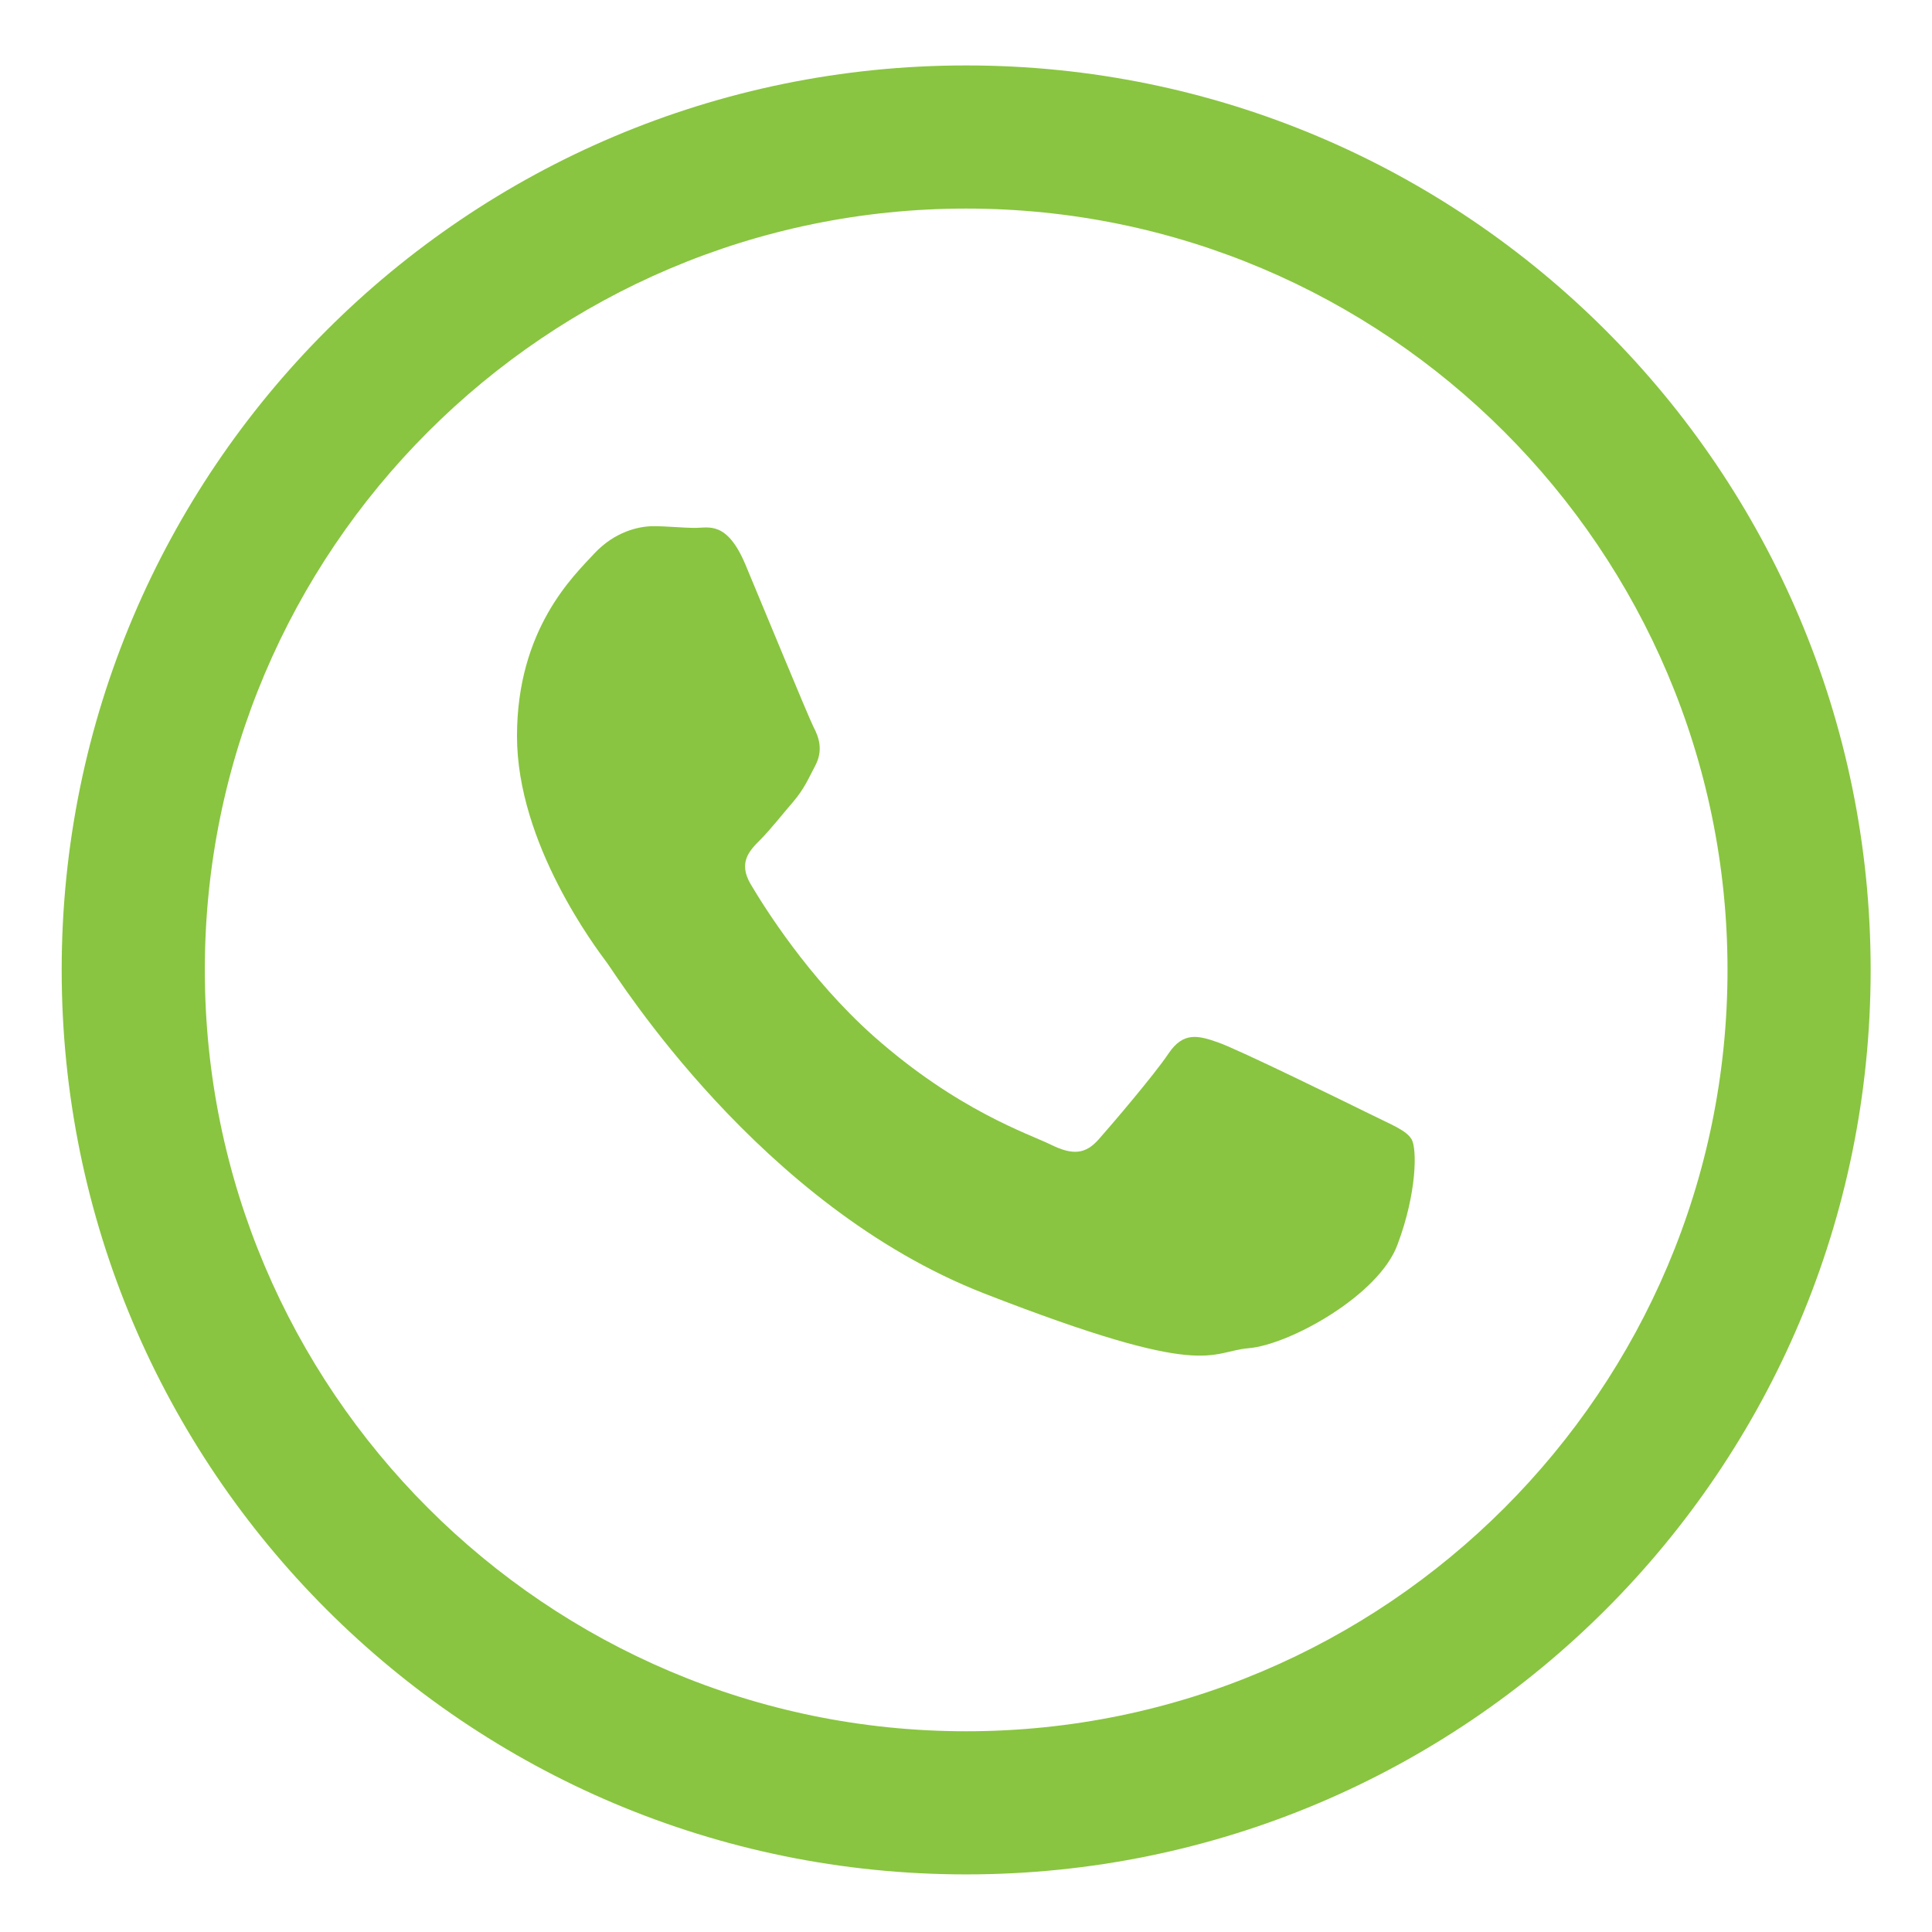
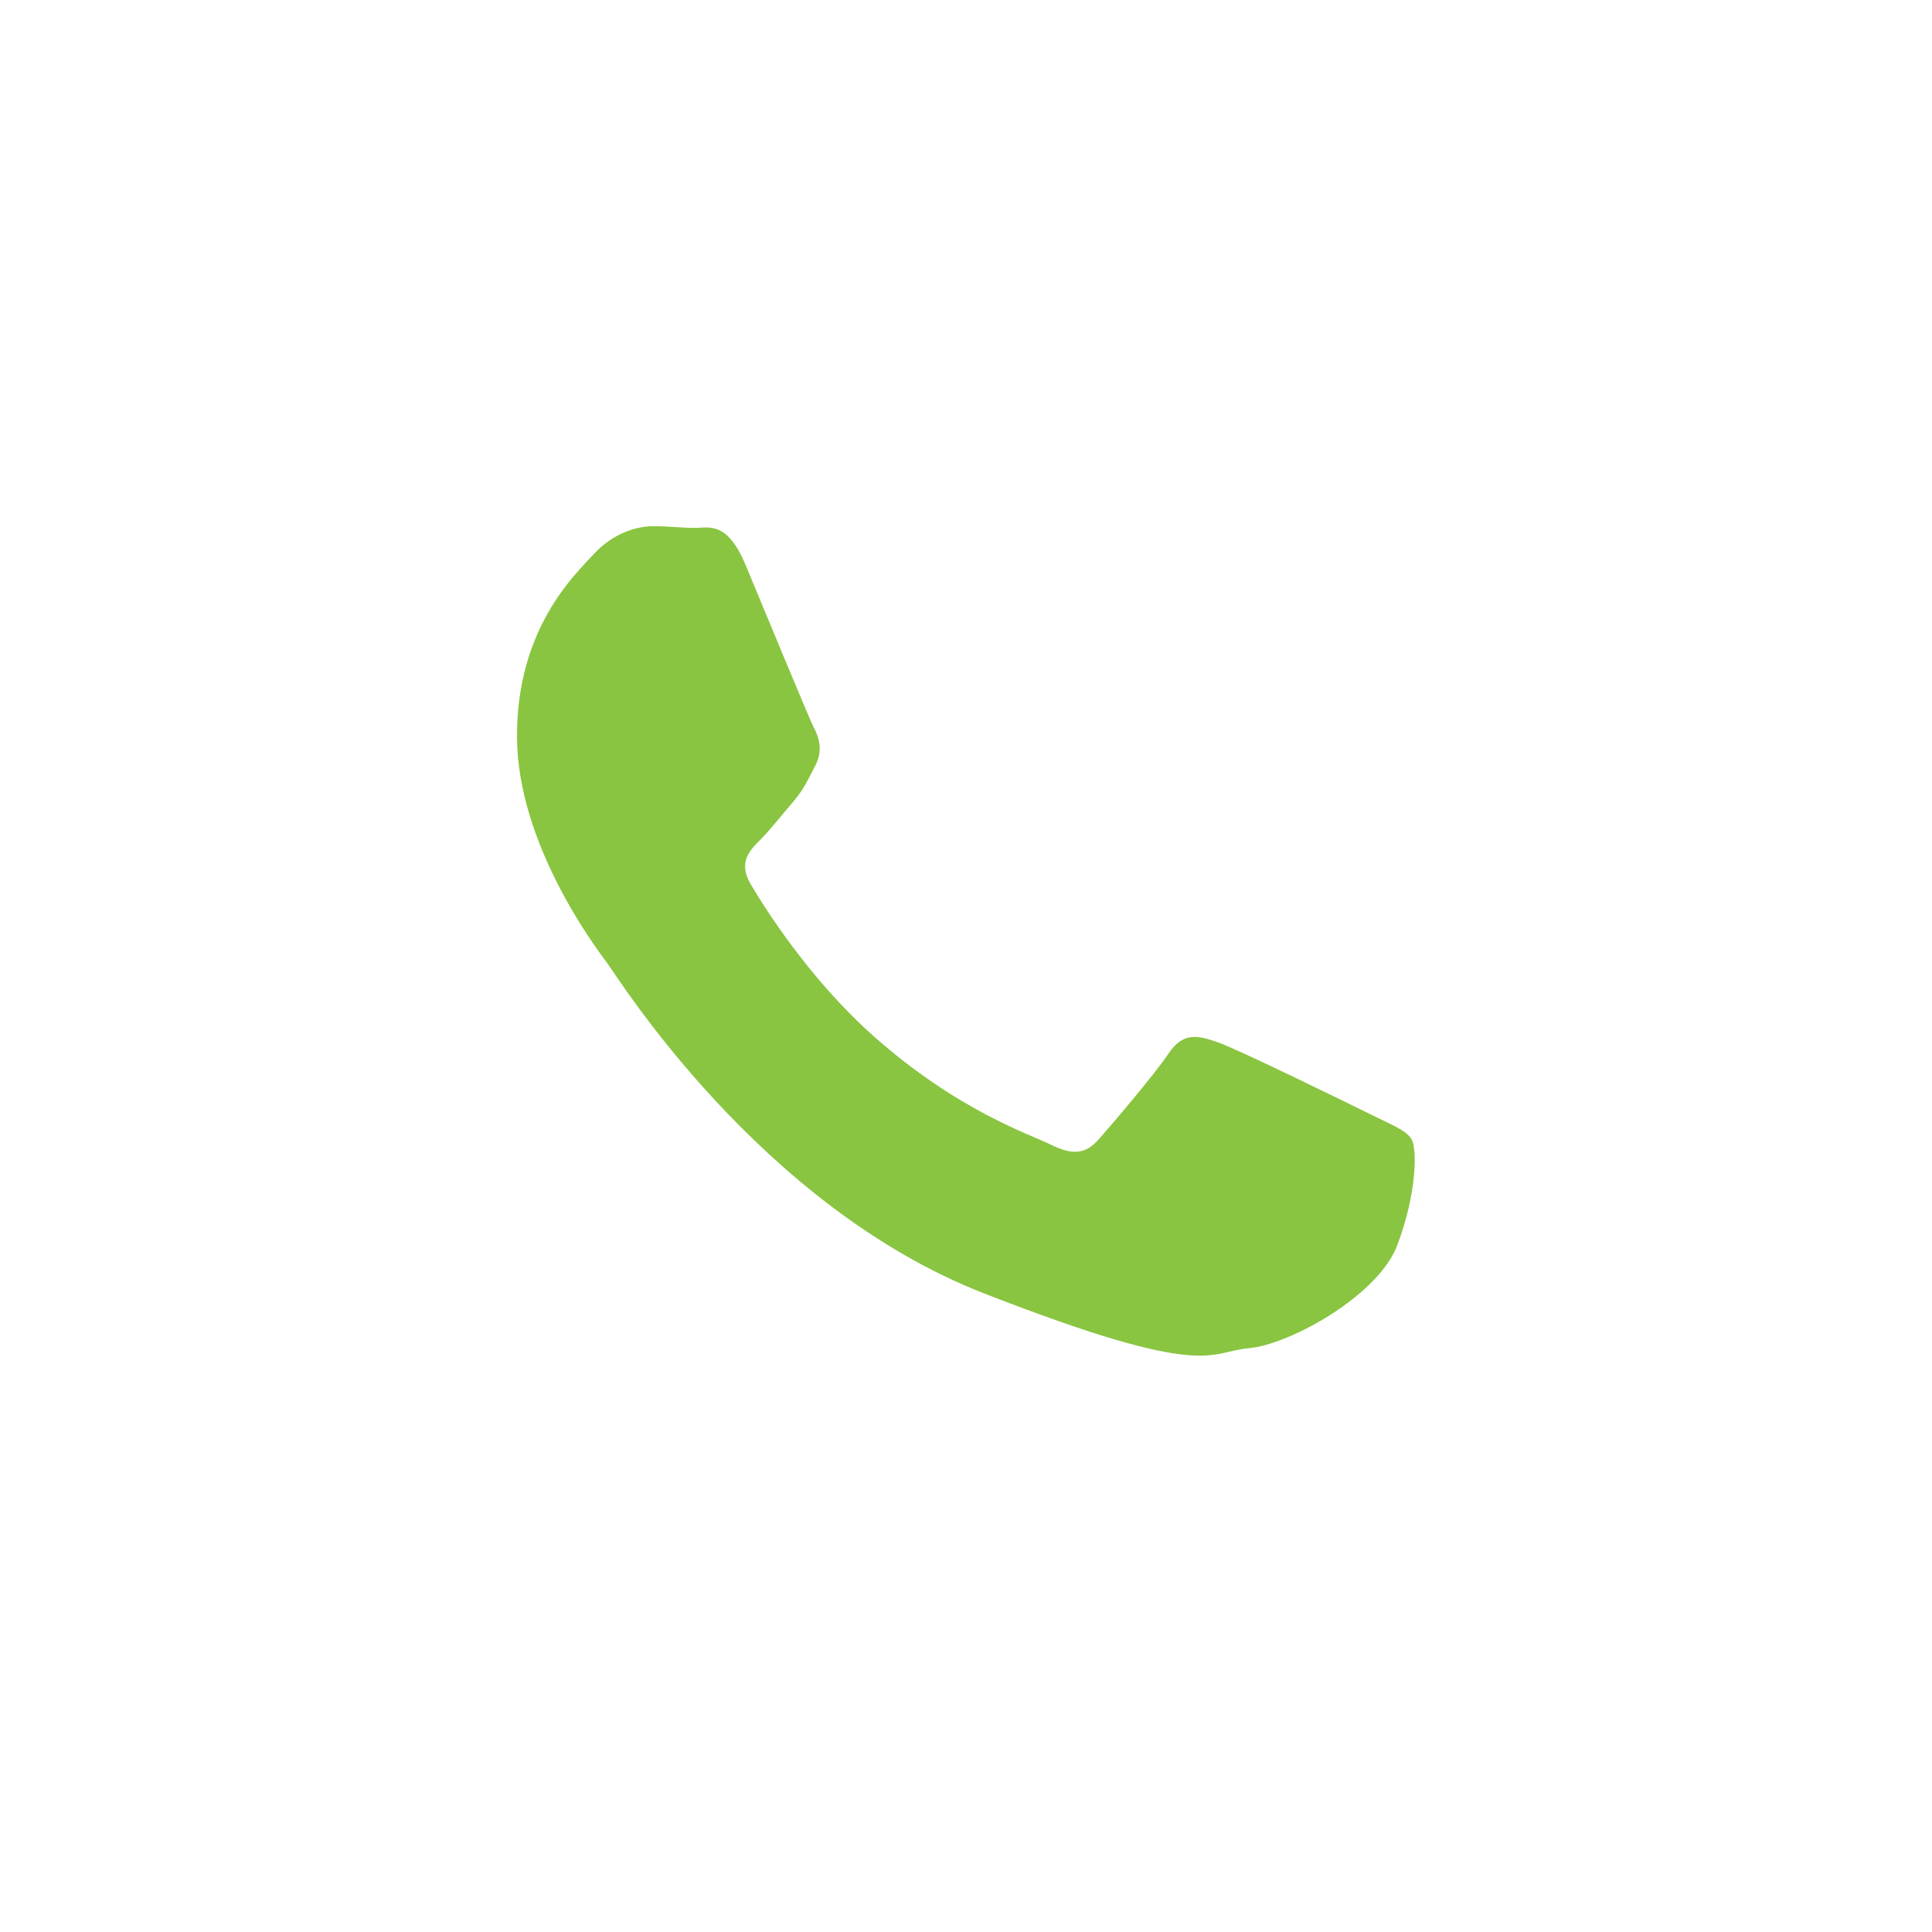
<svg xmlns="http://www.w3.org/2000/svg" version="1.1" x="0px" y="0px" viewBox="0 0 56.69 56.69" style="enable-background:new 0 0 56.69 56.69;" xml:space="preserve">
  <style type="text/css">
	.st0{fill:#D7DFE2;}
	.st1{fill:#F58220;}
	.st2{fill:#40535A;}
	.st3{fill:#89C540;}
	.st4{fill:none;stroke:#40535A;stroke-width:0.25;stroke-miterlimit:10;}
	.st5{fill:#FFFFFF;}
	.st6{fill:none;stroke:#89C540;stroke-width:4.686;stroke-linecap:round;stroke-miterlimit:10;}
	.st7{fill:none;stroke:#FFFFFF;stroke-width:3.124;stroke-linecap:round;stroke-miterlimit:10;}
	.st8{fill-rule:evenodd;clip-rule:evenodd;fill:#89C540;}
	.st9{display:none;}
	.st10{display:inline;fill:#FFFFFF;}
	.st11{display:inline;}
	.st12{display:inline;fill:none;stroke:#89C540;stroke-width:1.4;stroke-linecap:round;stroke-miterlimit:10;}
	.st13{fill:none;stroke:#89C540;stroke-width:3.5;stroke-linecap:round;stroke-linejoin:round;stroke-miterlimit:10;}
	.st14{display:inline;fill:none;stroke:#89C540;stroke-miterlimit:10;}
</style>
  <g id="Layer_1">
</g>
  <g id="Layer_2">
    <g>
      <g>
-         <path class="st3" d="M28.35,6.12c12.32,0,22.34,10.02,22.34,22.34S40.67,50.8,28.35,50.8S6.01,40.78,6.01,28.46     S16.03,6.12,28.35,6.12 M28.35,1.92C13.69,1.92,1.81,13.8,1.81,28.46C1.81,43.12,13.69,55,28.35,55s26.54-11.88,26.54-26.54     C54.89,13.8,43,1.92,28.35,1.92L28.35,1.92z" />
-       </g>
+         </g>
      <path class="st8" d="M41.42,33.43c-0.16-0.27-0.6-0.43-1.24-0.75c-0.65-0.32-3.83-1.88-4.43-2.09c-0.59-0.21-1.03-0.32-1.46,0.32    c-0.43,0.64-1.67,2.09-2.05,2.52c-0.38,0.43-0.75,0.48-1.4,0.16c-0.65-0.32-2.74-1-5.21-3.19c-1.92-1.71-3.22-3.81-3.6-4.45    c-0.38-0.64-0.04-0.99,0.28-1.31c0.29-0.29,0.65-0.75,0.97-1.12c0.32-0.38,0.43-0.65,0.65-1.07c0.22-0.43,0.11-0.8-0.06-1.12    c-0.16-0.32-1.46-3.48-2-4.77c-0.54-1.28-1.08-1.07-1.46-1.07c-0.38,0-0.81-0.05-1.24-0.05c-0.43,0-1.13,0.16-1.73,0.8    c-0.59,0.64-2.27,2.2-2.27,5.36c0,3.16,2.32,6.22,2.64,6.65c0.32,0.43,4.48,7.13,11.06,9.7c6.59,2.57,6.59,1.71,7.77,1.61    c1.19-0.1,3.83-1.55,4.37-3.05C41.58,34.99,41.58,33.7,41.42,33.43L41.42,33.43z" />
    </g>
  </g>
  <g id="Layer_3" class="st9">
-     <rect x="-49.94" y="-41.05" class="st10" width="899.77" height="280.51" />
    <g class="st11">
      <g>
        <path class="st8" d="M53.76,28.1c0,14.48-11.83,26.22-26.42,26.22c-4.63,0-8.99-1.18-12.77-3.26L-0.06,55.7L4.7,41.63     C2.3,37.68,0.91,33.05,0.91,28.1c0-14.48,11.83-26.22,26.42-26.22C41.93,1.88,53.76,13.62,53.76,28.1L53.76,28.1z M27.34,6.05     c-12.25,0-22.22,9.89-22.22,22.04c0,4.82,1.57,9.29,4.23,12.92l-2.77,8.18l8.54-2.71c3.51,2.3,7.71,3.64,12.22,3.64     c12.25,0,22.21-9.89,22.21-22.04C49.55,15.94,39.59,6.05,27.34,6.05L27.34,6.05z M42.67,35.14c-0.19-0.31-0.7-0.5-1.46-0.88     c-0.76-0.38-4.5-2.2-5.19-2.45c-0.7-0.25-1.21-0.38-1.71,0.38c-0.51,0.75-1.96,2.45-2.41,2.96c-0.44,0.5-0.88,0.57-1.64,0.19     c-0.76-0.38-3.21-1.17-6.11-3.74c-2.26-2-3.78-4.47-4.23-5.22c-0.44-0.75-0.04-1.16,0.33-1.54c0.34-0.34,0.76-0.88,1.14-1.32     c0.38-0.44,0.51-0.76,0.76-1.26c0.25-0.5,0.13-0.94-0.06-1.32c-0.19-0.38-1.71-4.09-2.34-5.6c-0.63-1.51-1.26-1.26-1.71-1.26     c-0.44,0-0.95-0.06-1.46-0.06c-0.51,0-1.33,0.19-2.02,0.94c-0.7,0.75-2.66,2.58-2.66,6.28c0,3.71,2.72,7.29,3.1,7.79     c0.38,0.5,5.25,8.36,12.98,11.38c7.72,3.02,7.72,2.01,9.12,1.88c1.39-0.12,4.49-1.82,5.13-3.58     C42.85,36.97,42.85,35.46,42.67,35.14L42.67,35.14z M40.68,34.13" />
      </g>
    </g>
-     <path class="st12" d="M29.67,19.99c2.78,0.6,5.05,2.57,6.07,5.17" />
-     <path class="st12" d="M29.43,15.65c5.19,0.63,9.43,4.27,10.82,9.08" />
    <path class="st12" d="M29.67,11.08c7.37,0.77,13.37,6.17,15.02,13.24" />
  </g>
</svg>